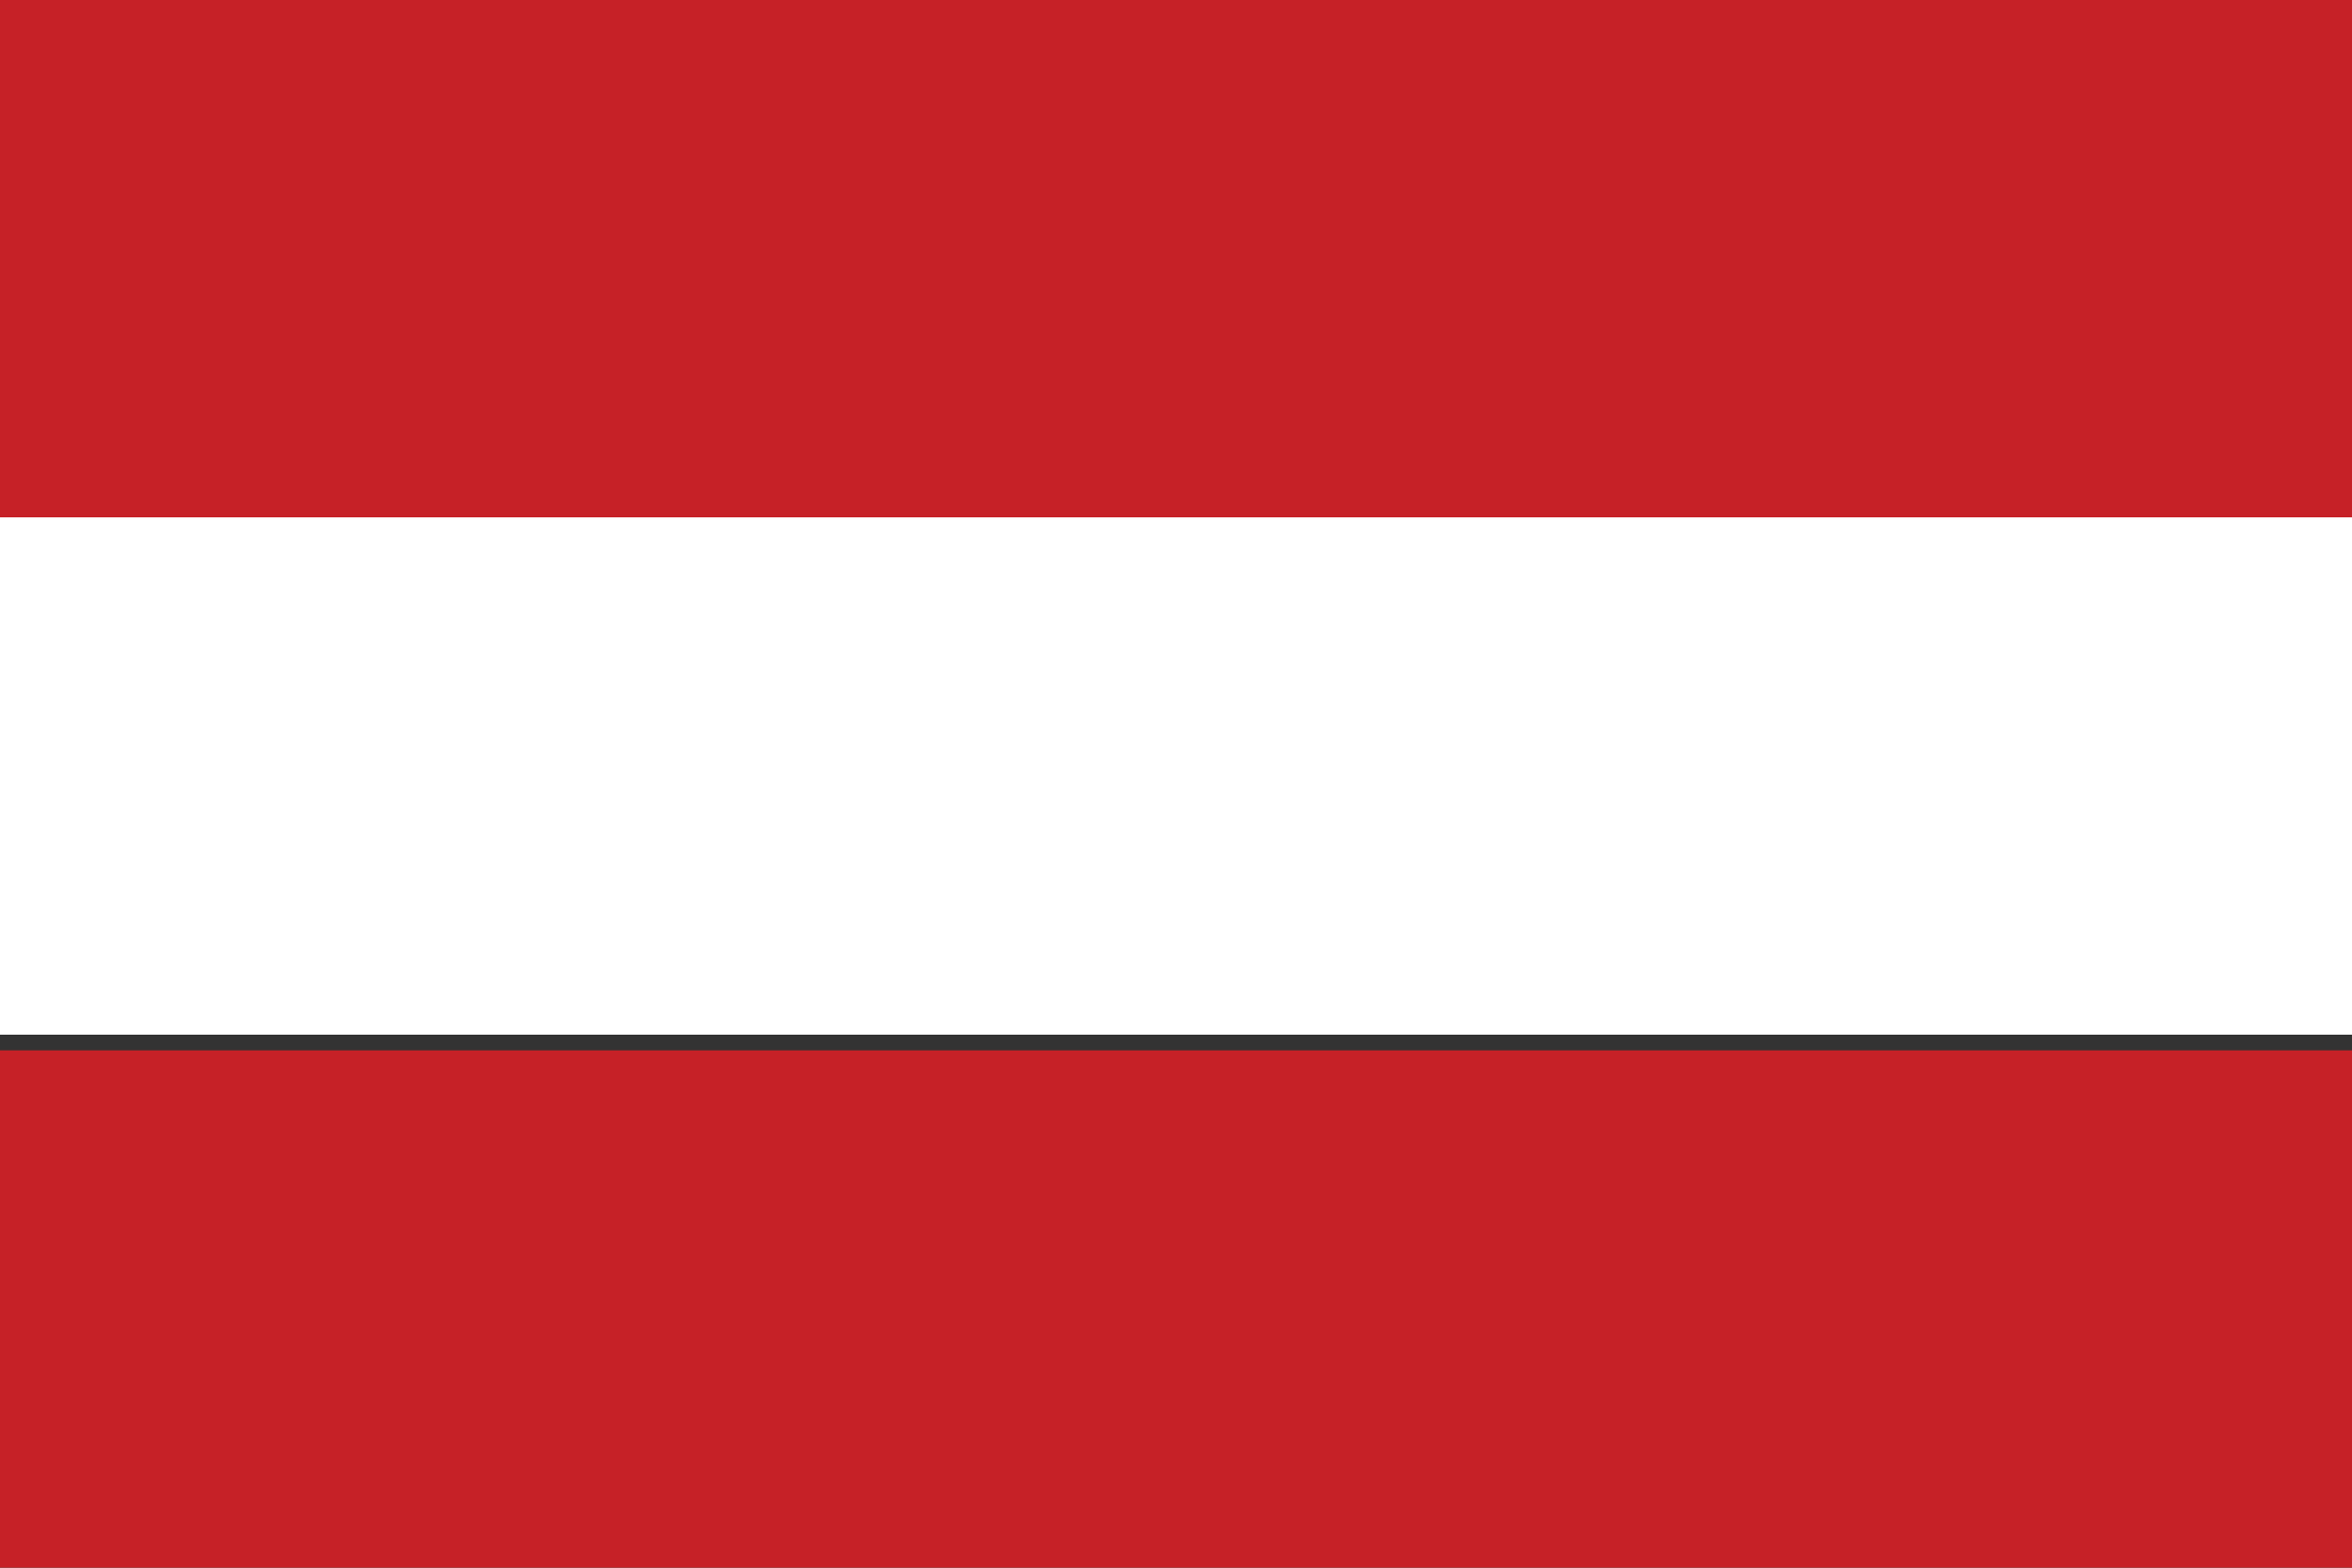
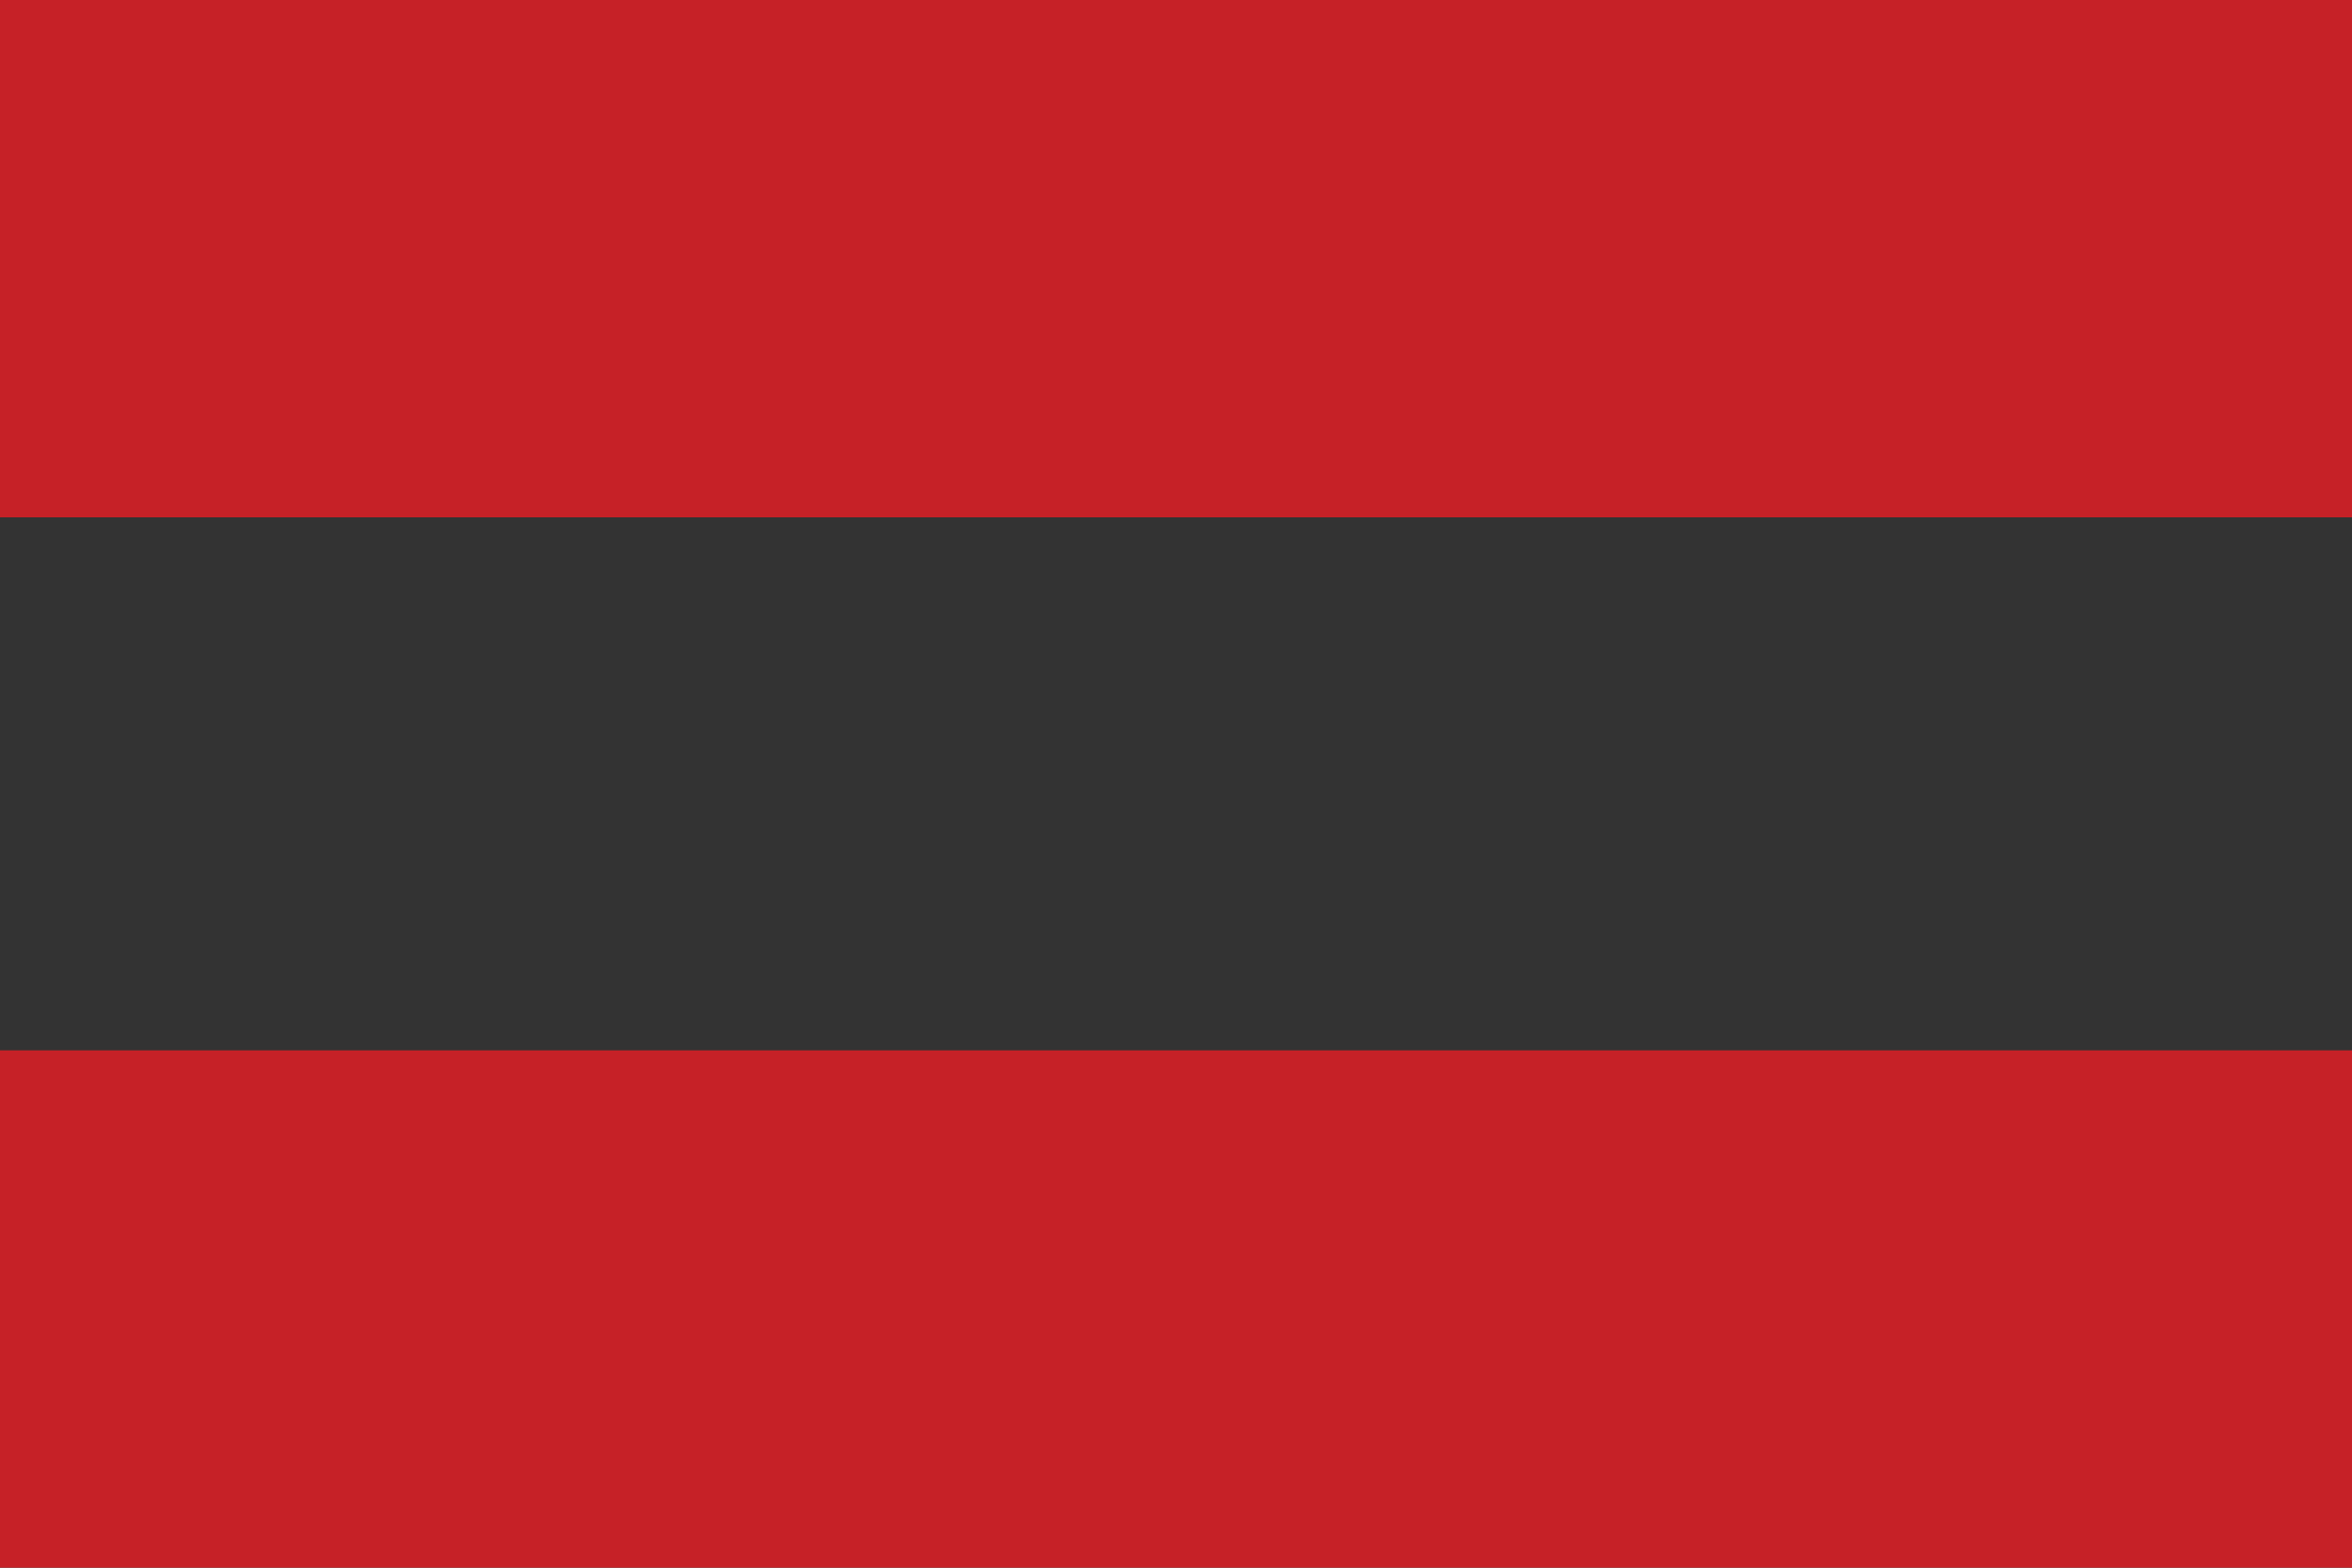
<svg xmlns="http://www.w3.org/2000/svg" viewBox="0 0 15 10">
  <rect x="0" y="0" width="15" height="10" fill="#333333" stroke="none" />
  <rect x="-0.6" y="0" width="16.1" height="3.3" fill="#C62127" />
  <rect x="-0.6" y="6.7" width="16.1" height="3.3" fill="#C62127" />
-   <rect x="-0.6" y="3.3" width="16.1" height="3.3" fill="#FFF" />
</svg>